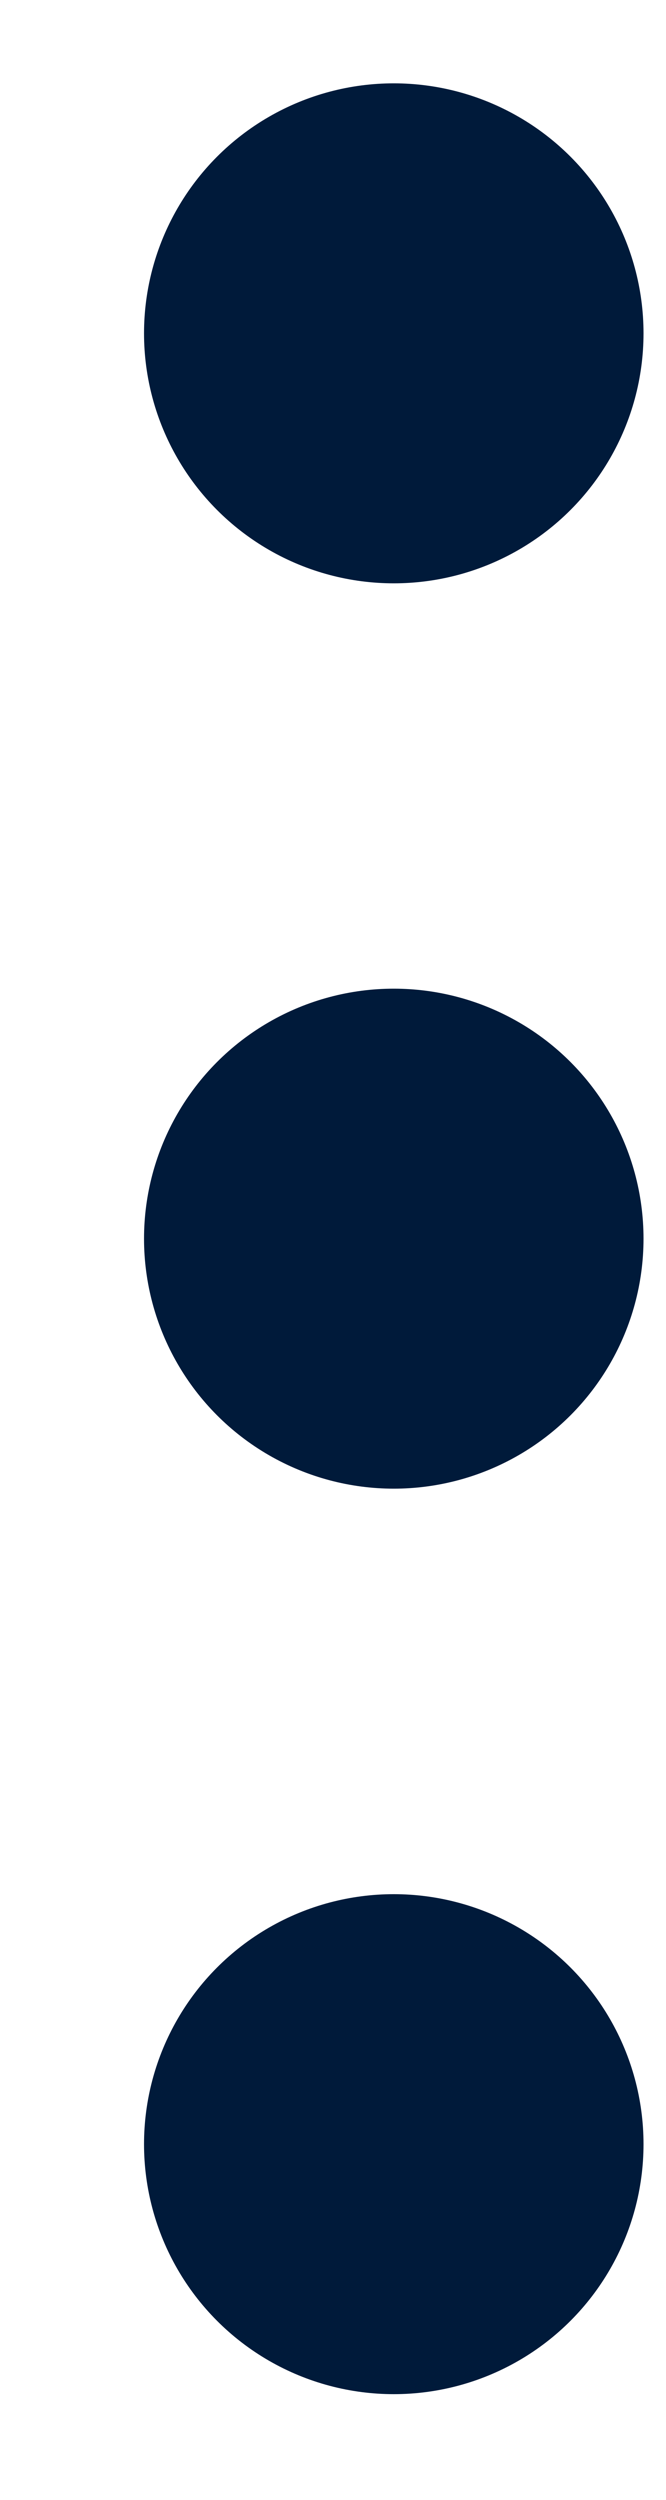
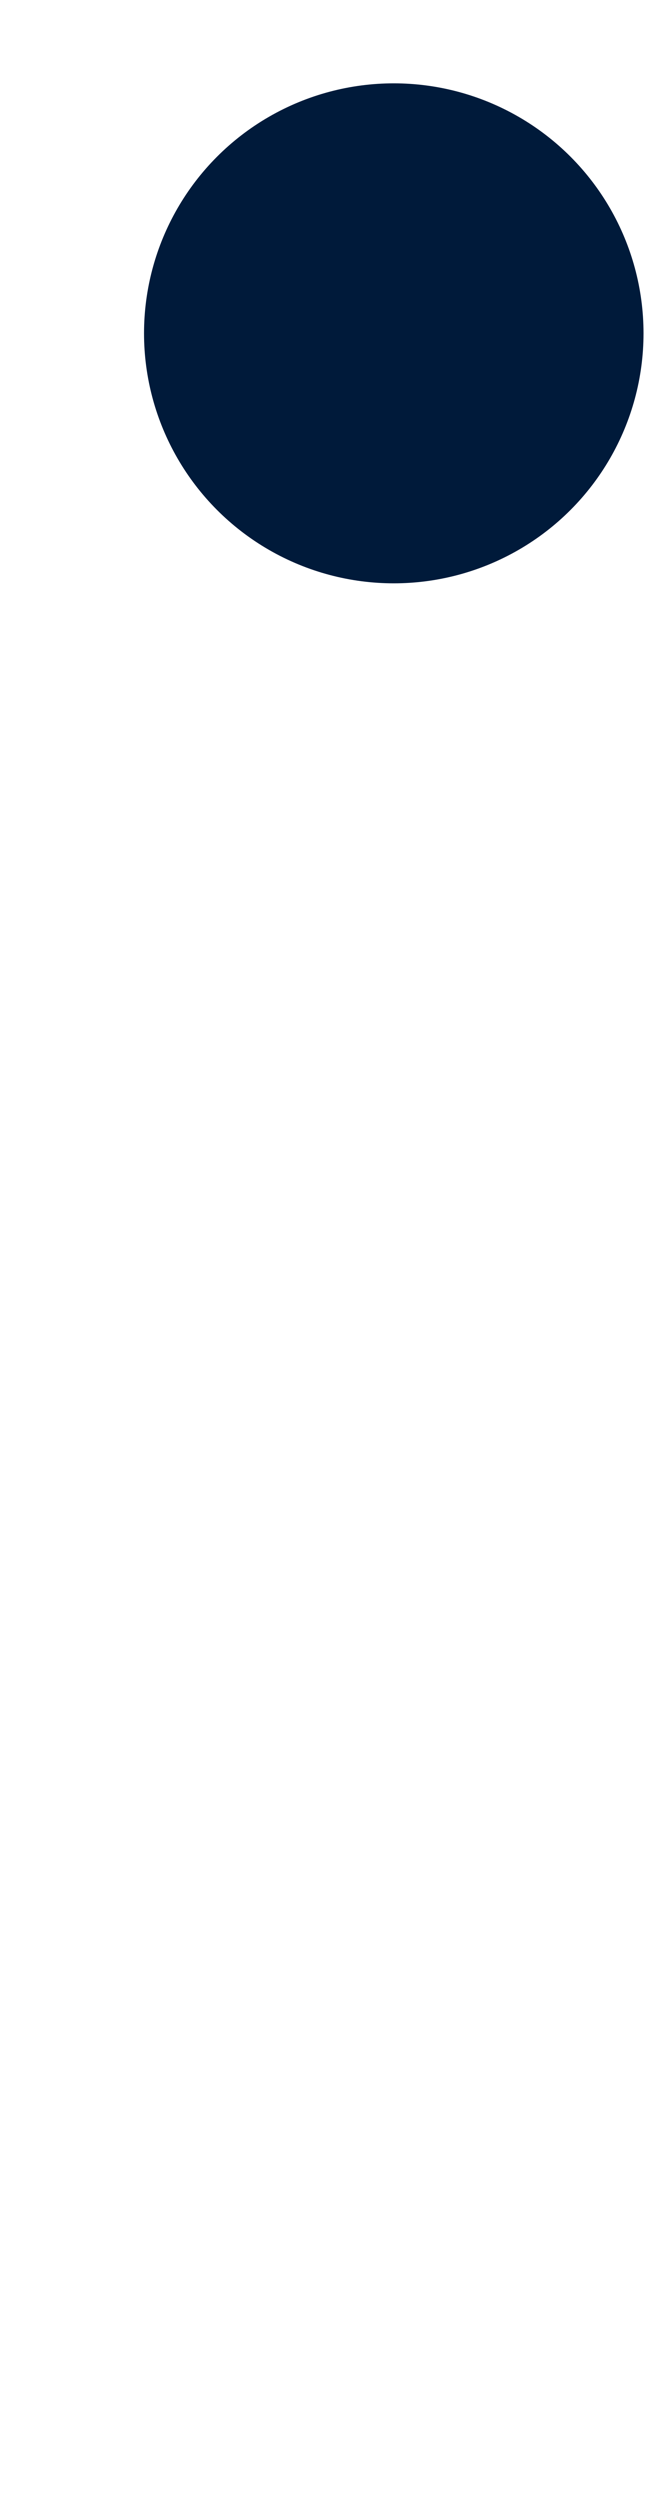
<svg xmlns="http://www.w3.org/2000/svg" width="4" height="15" viewBox="0 0 4 15" fill="none">
  <circle cx="2.365" cy="2" r="1.5" fill="#001A3A" />
-   <circle cx="2.365" cy="7.432" r="1.5" fill="#001A3A" />
-   <circle cx="2.365" cy="12.865" r="1.5" fill="#001A3A" />
</svg>